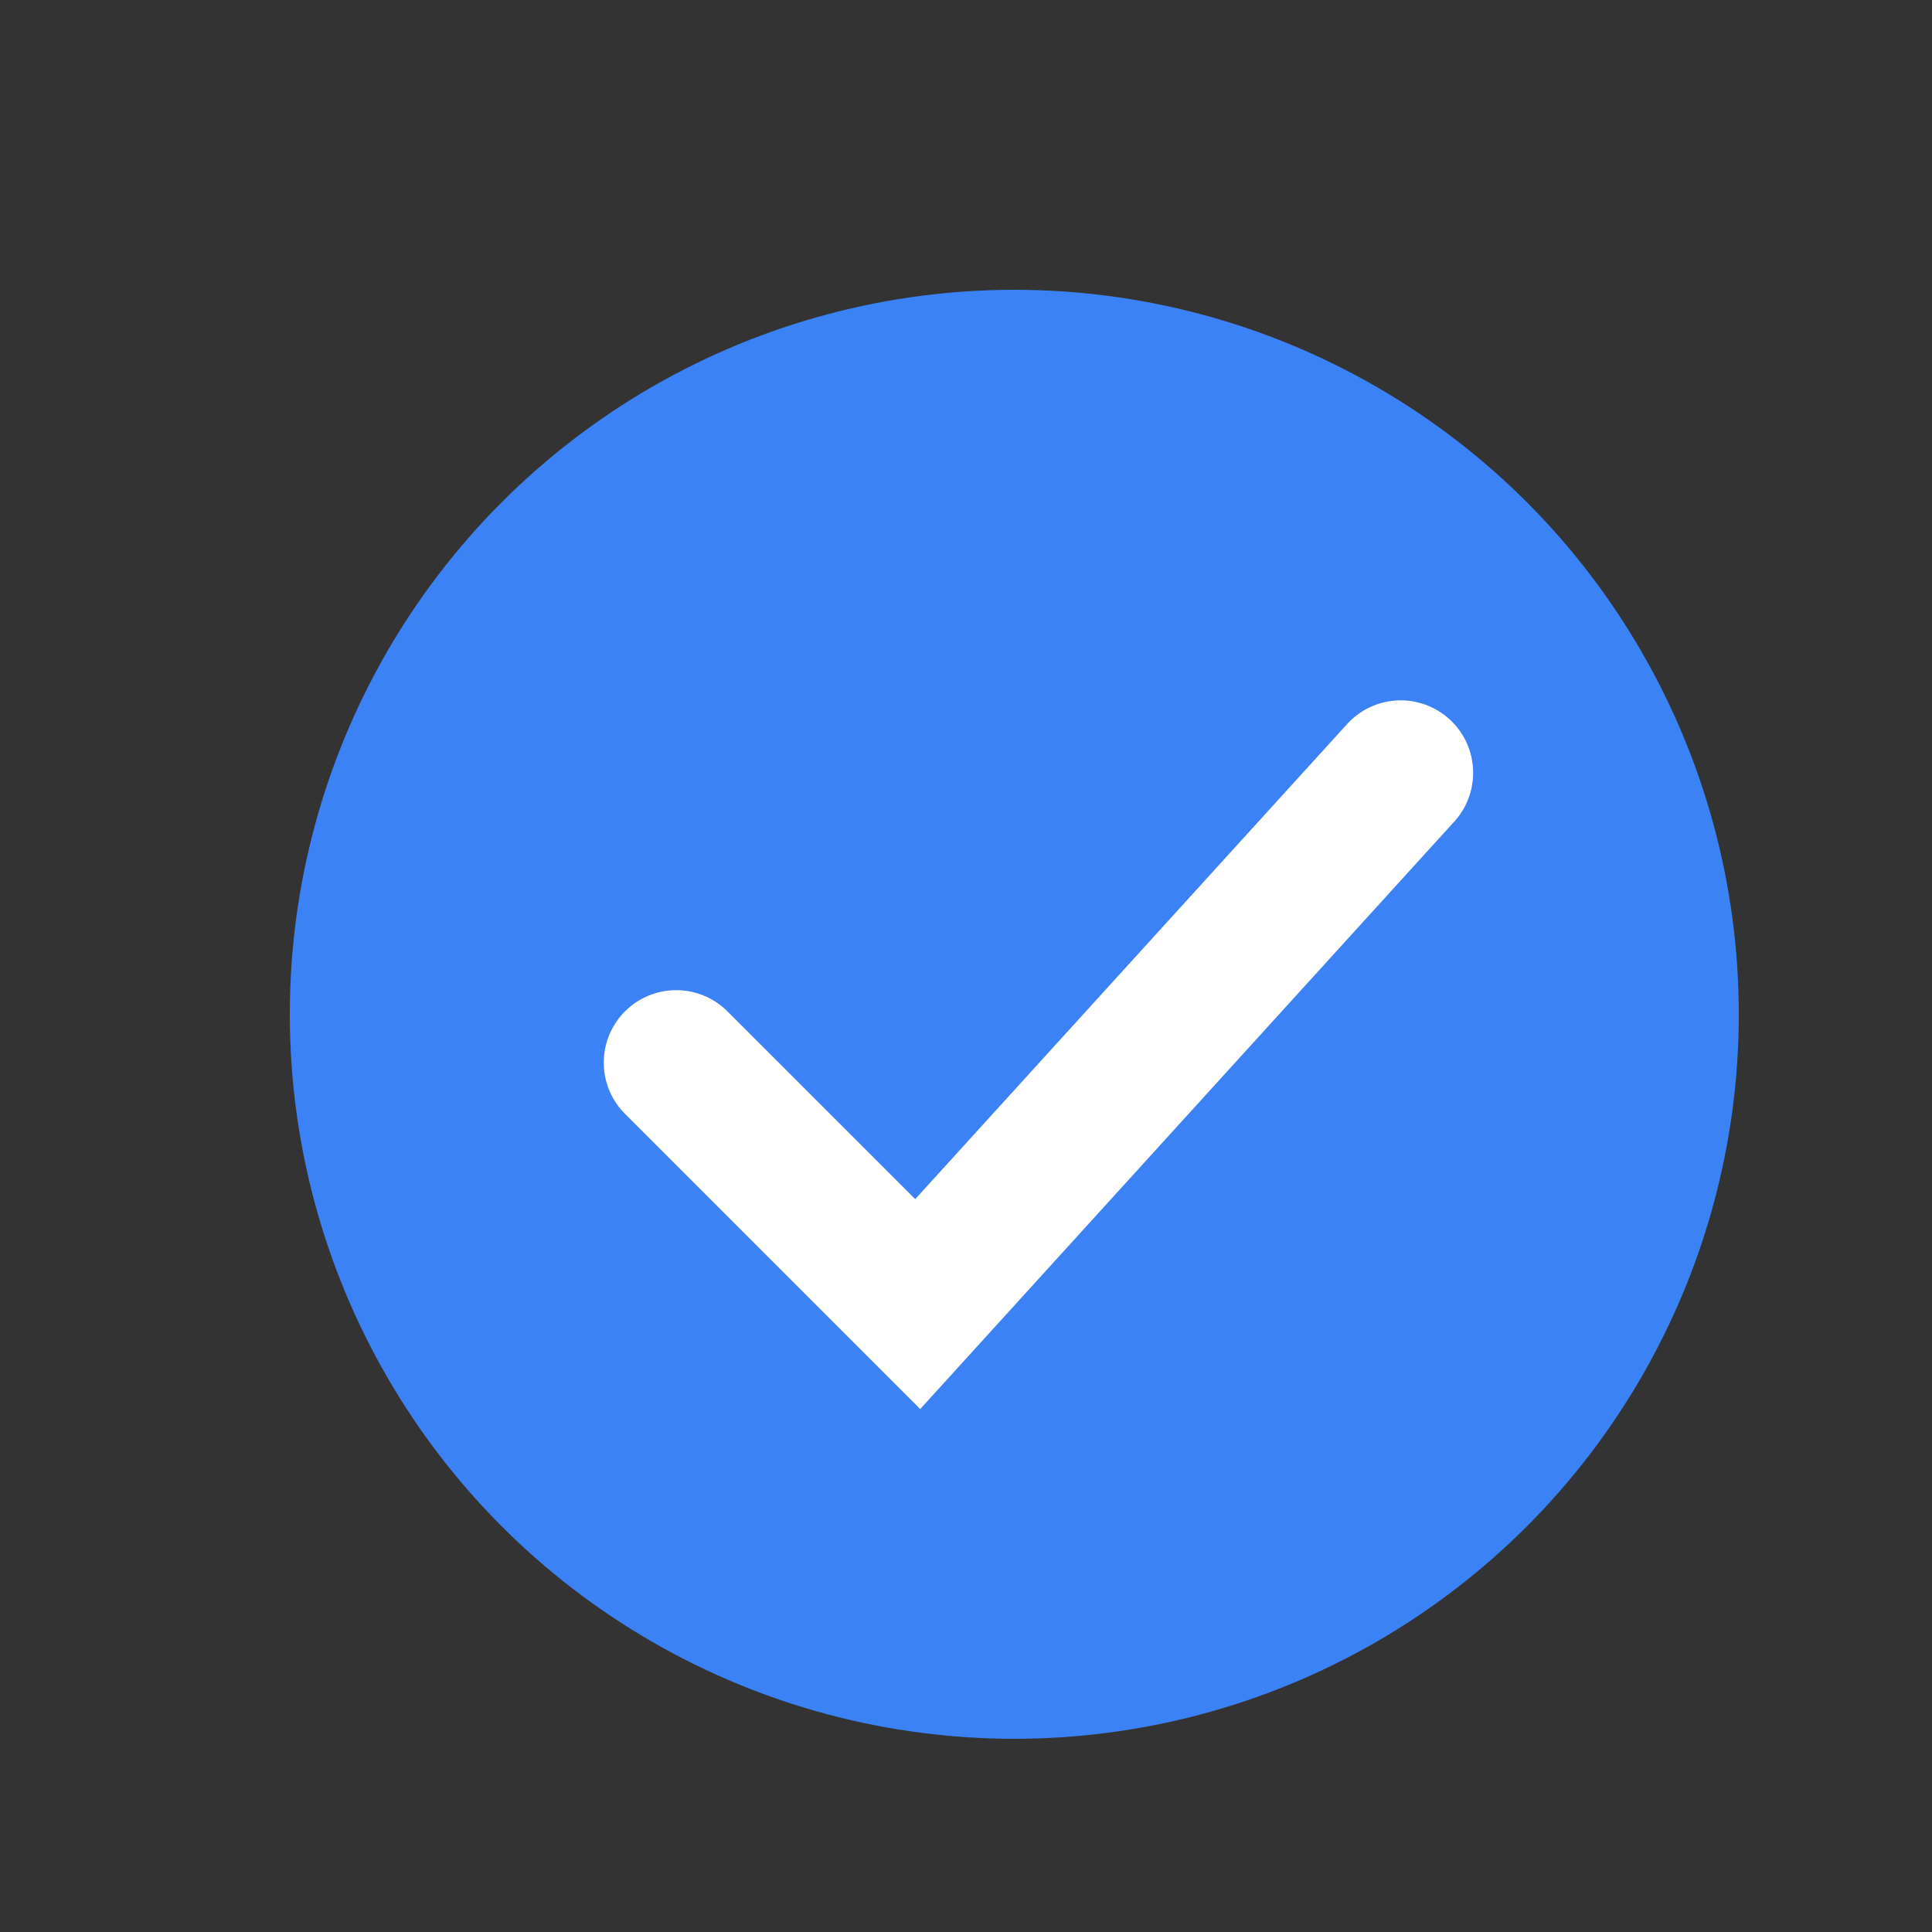
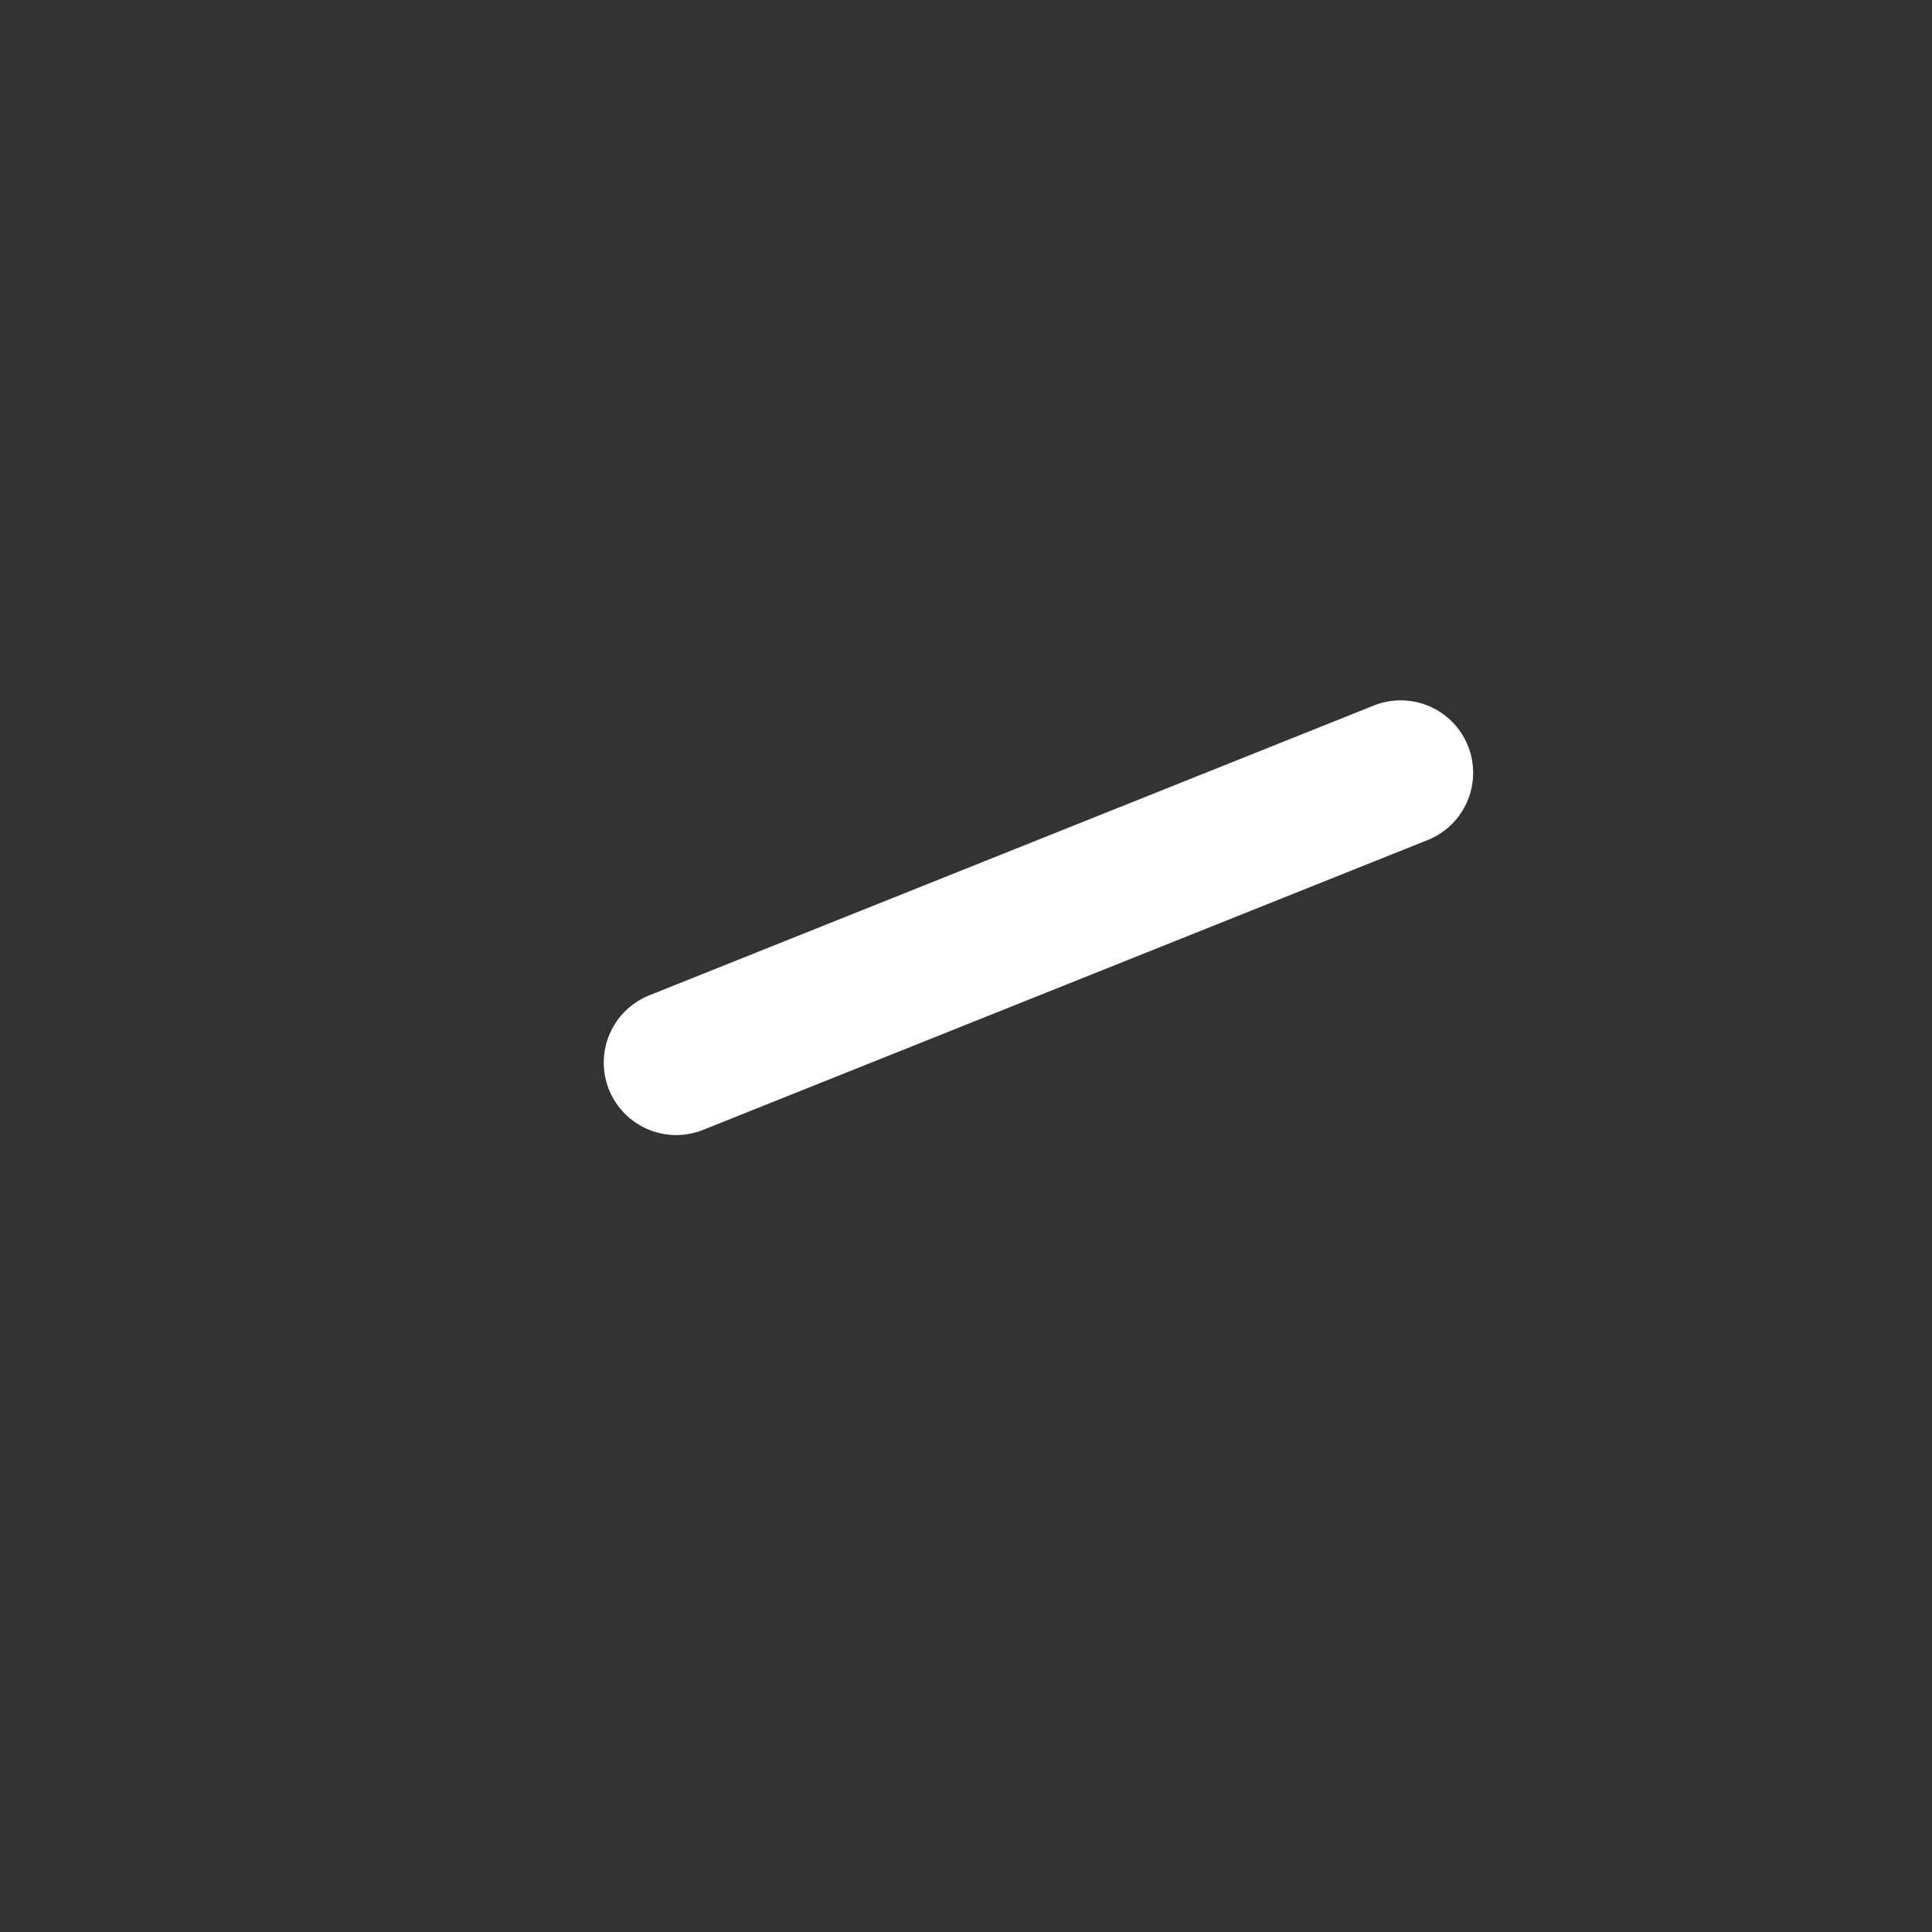
<svg xmlns="http://www.w3.org/2000/svg" width="20" height="20" viewBox="0 0 20 20" fill="none">
  <rect x="0" y="0" width="20" height="20" fill="#333333" stroke="none" />
-   <circle cx="10.5" cy="10.5" r="7.5" fill="#3B82F6" />
-   <path d="M7 11L9.5 13.5L14.5 8" stroke="white" stroke-width="1.5" stroke-linecap="round" />
+   <path d="M7 11L14.5 8" stroke="white" stroke-width="1.5" stroke-linecap="round" />
</svg>